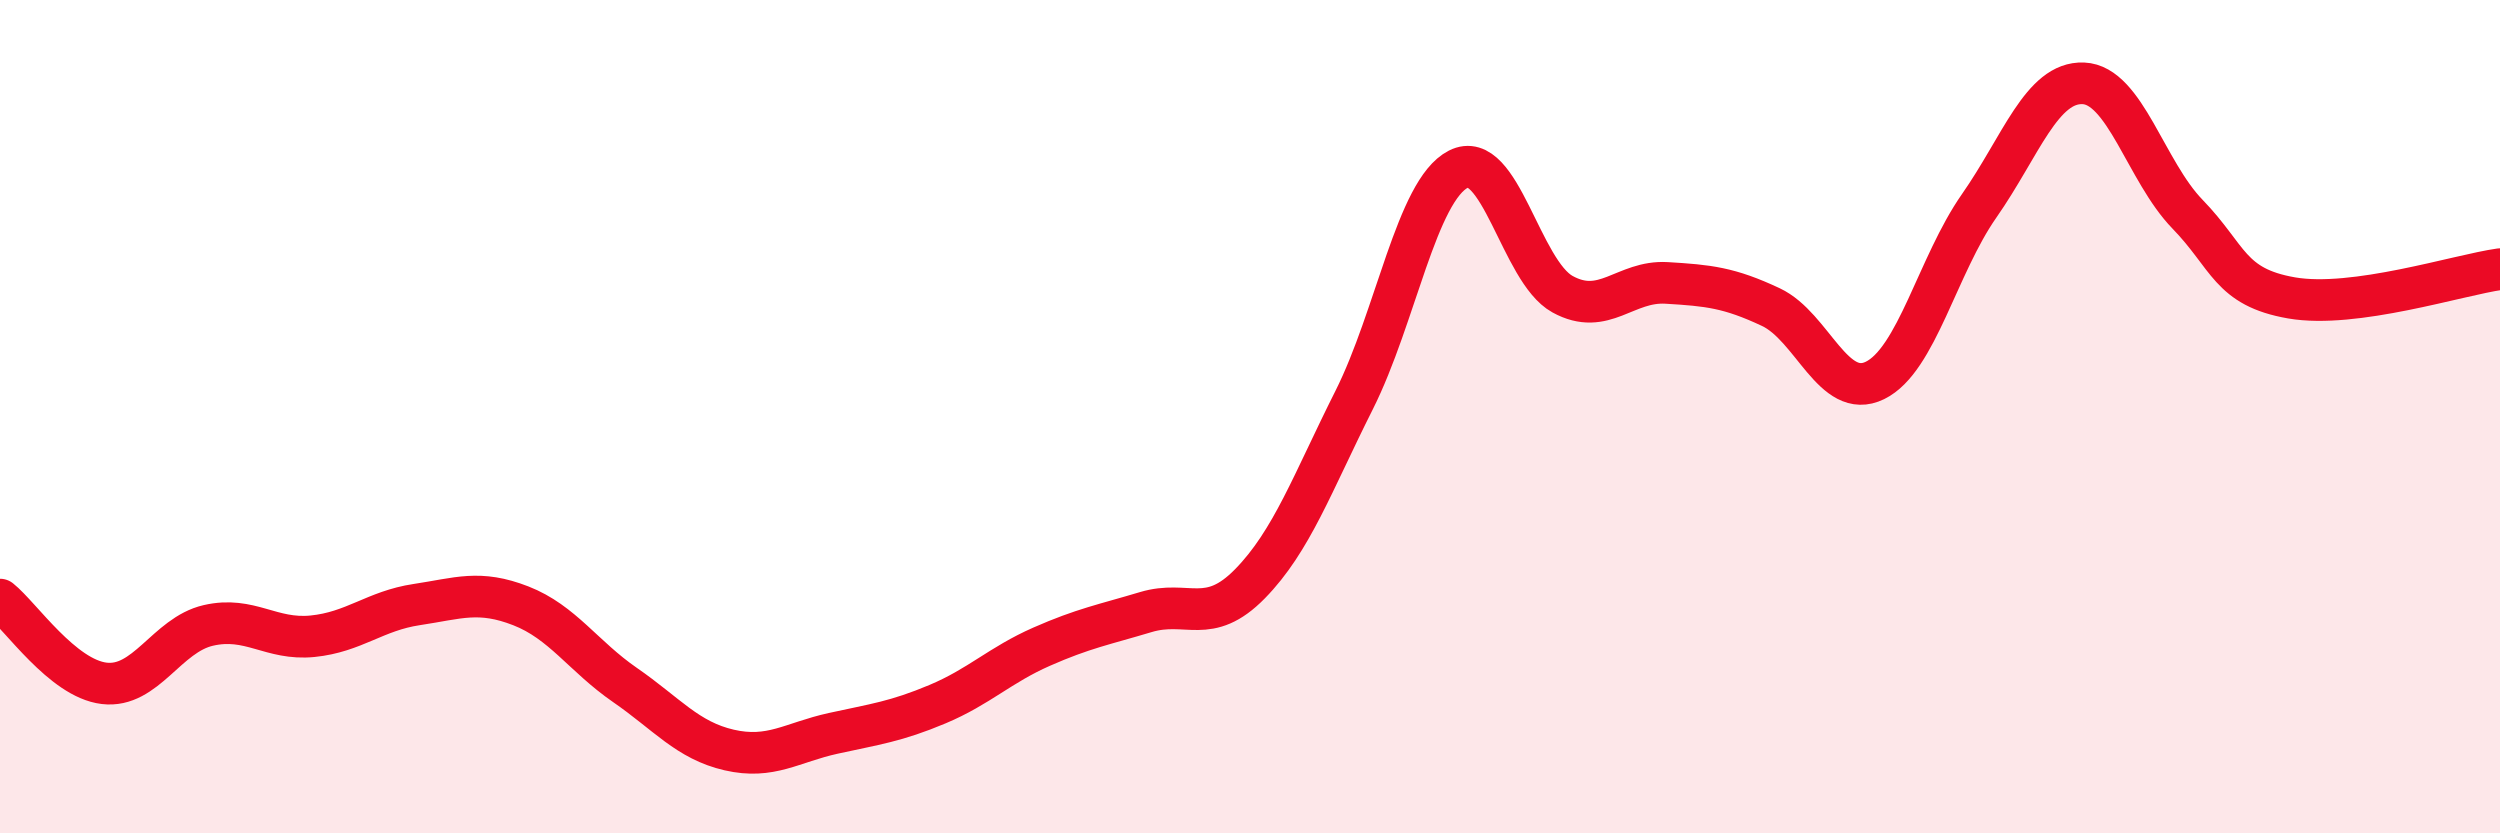
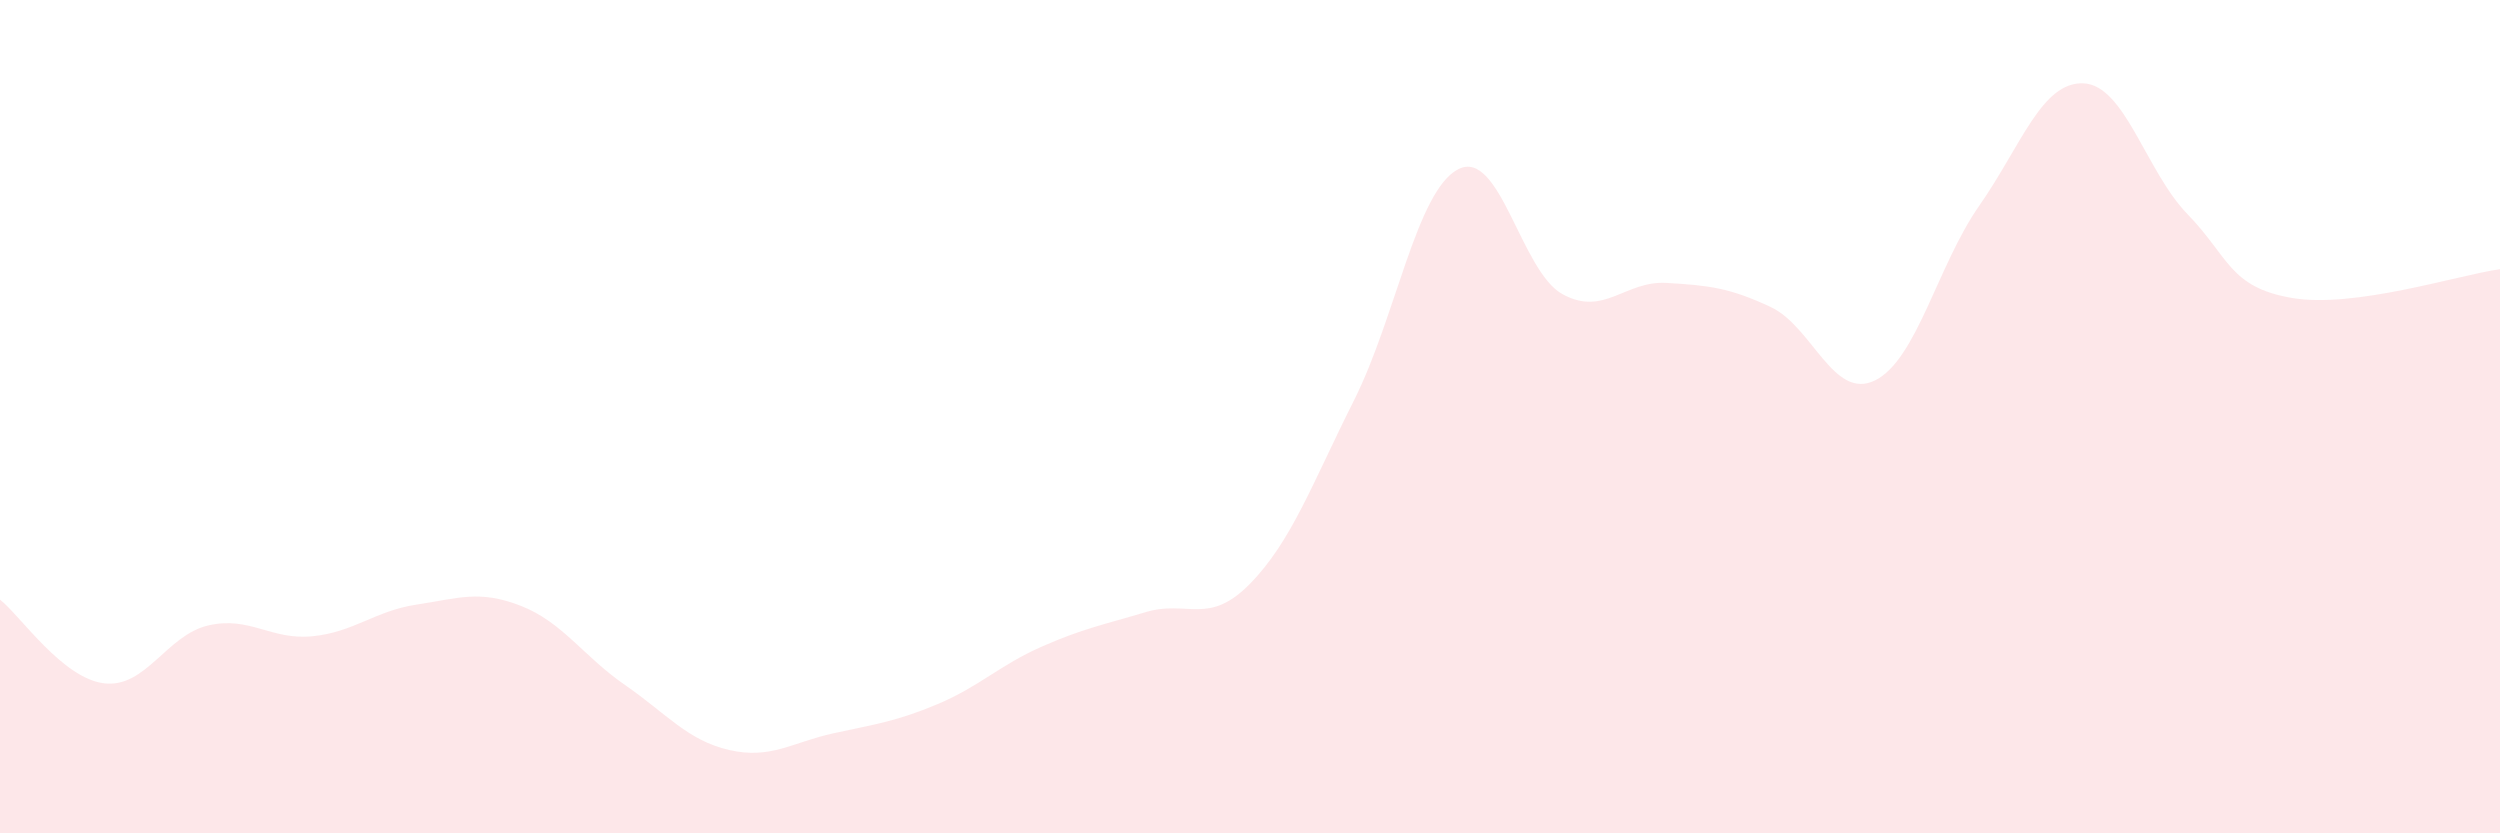
<svg xmlns="http://www.w3.org/2000/svg" width="60" height="20" viewBox="0 0 60 20">
  <path d="M 0,14.39 C 0.5,14.79 1.5,16.28 2.5,16.4 C 3.5,16.52 4,15.24 5,15.01 C 6,14.78 6.5,15.37 7.5,15.27 C 8.5,15.17 9,14.66 10,14.51 C 11,14.36 11.5,14.15 12.5,14.54 C 13.5,14.93 14,15.75 15,16.44 C 16,17.13 16.5,17.77 17.5,18 C 18.5,18.23 19,17.82 20,17.6 C 21,17.38 21.5,17.32 22.5,16.9 C 23.5,16.48 24,15.96 25,15.52 C 26,15.08 26.5,14.99 27.5,14.69 C 28.5,14.39 29,15.03 30,14.01 C 31,12.99 31.5,11.59 32.5,9.6 C 33.5,7.61 34,4.57 35,4.06 C 36,3.55 36.5,6.51 37.5,7.06 C 38.5,7.61 39,6.73 40,6.79 C 41,6.85 41.5,6.9 42.5,7.37 C 43.5,7.84 44,9.62 45,9.13 C 46,8.64 46.5,6.37 47.5,4.94 C 48.5,3.51 49,1.96 50,2 C 51,2.04 51.5,4.11 52.5,5.14 C 53.5,6.17 53.5,6.89 55,7.15 C 56.5,7.41 59,6.6 60,6.46L60 20L0 20Z" fill="#EB0A25" opacity="0.1" stroke-linecap="round" stroke-linejoin="round" />
-   <path d="M 0,14.39 C 0.5,14.79 1.5,16.28 2.5,16.4 C 3.5,16.52 4,15.24 5,15.01 C 6,14.78 6.5,15.37 7.5,15.27 C 8.5,15.17 9,14.66 10,14.51 C 11,14.36 11.5,14.15 12.5,14.54 C 13.5,14.93 14,15.75 15,16.44 C 16,17.13 16.5,17.77 17.5,18 C 18.5,18.23 19,17.82 20,17.6 C 21,17.38 21.5,17.32 22.5,16.9 C 23.5,16.48 24,15.96 25,15.52 C 26,15.08 26.5,14.99 27.5,14.69 C 28.5,14.39 29,15.03 30,14.01 C 31,12.99 31.5,11.59 32.5,9.6 C 33.5,7.61 34,4.57 35,4.06 C 36,3.55 36.5,6.51 37.5,7.06 C 38.5,7.61 39,6.73 40,6.79 C 41,6.85 41.5,6.9 42.5,7.37 C 43.5,7.84 44,9.62 45,9.13 C 46,8.64 46.5,6.37 47.5,4.94 C 48.5,3.51 49,1.96 50,2 C 51,2.04 51.5,4.11 52.5,5.14 C 53.5,6.17 53.5,6.89 55,7.15 C 56.5,7.41 59,6.6 60,6.46" stroke="#EB0A25" stroke-width="1" fill="none" stroke-linecap="round" stroke-linejoin="round" />
</svg>